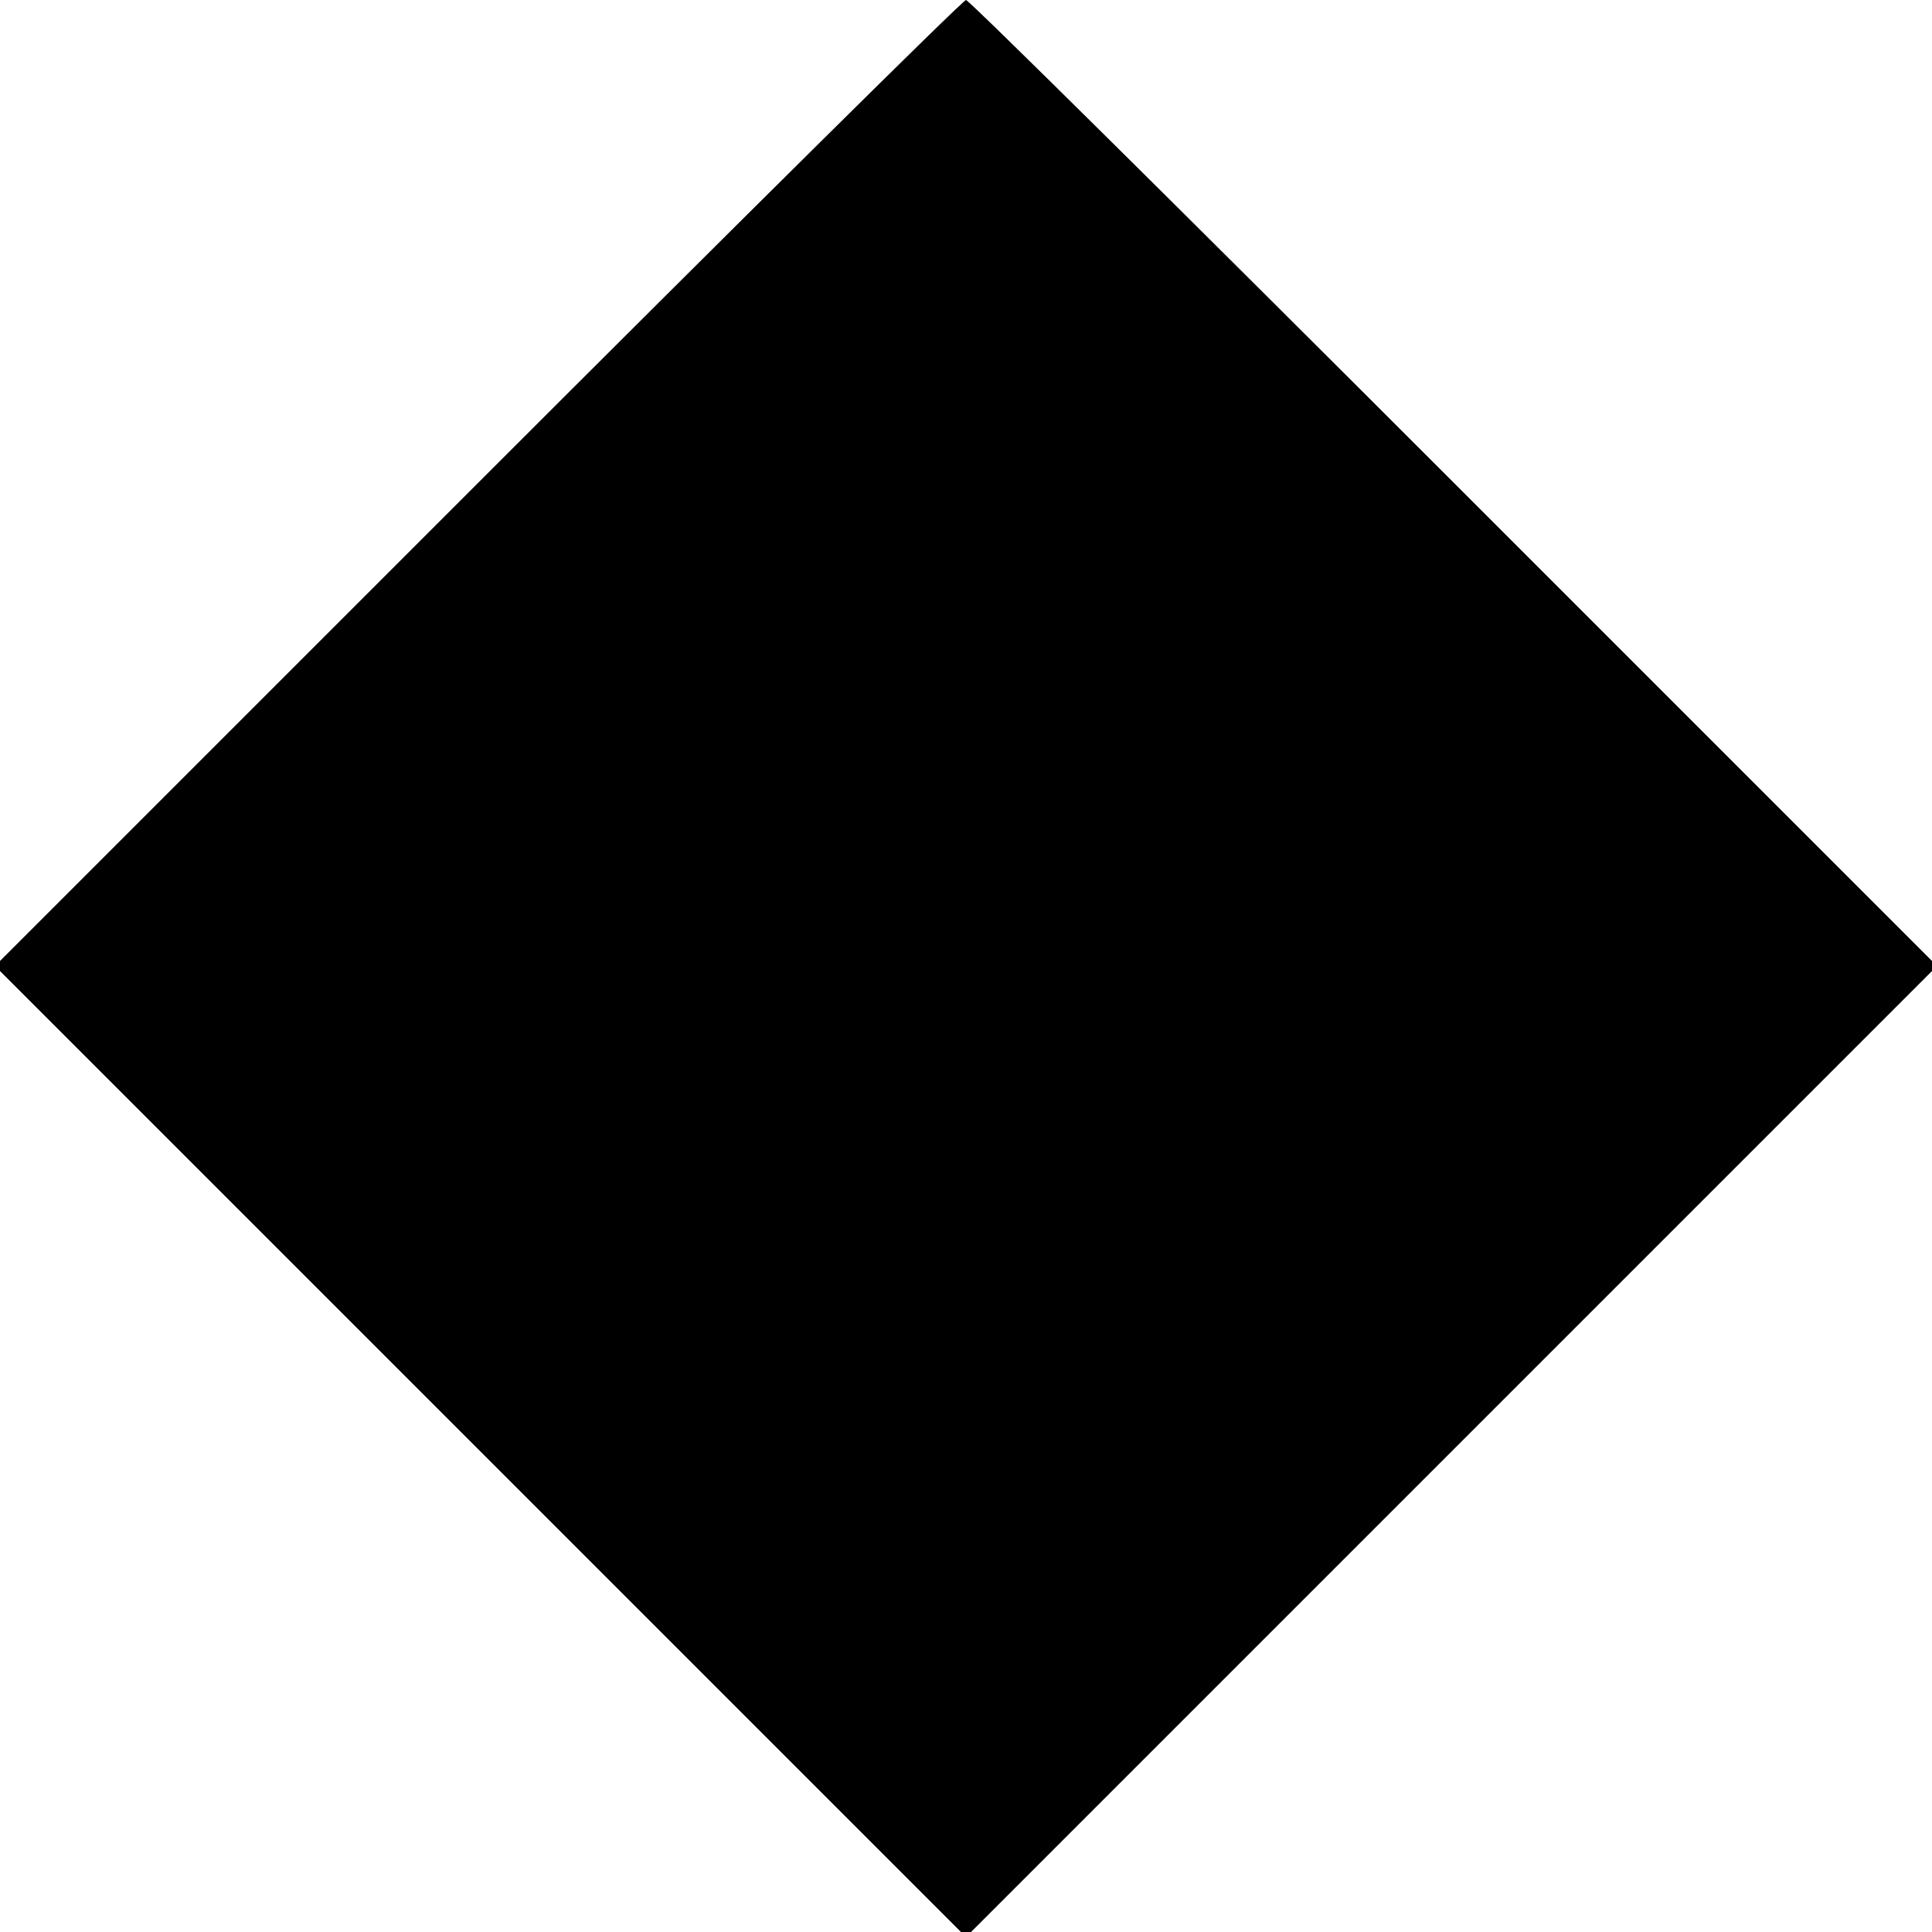
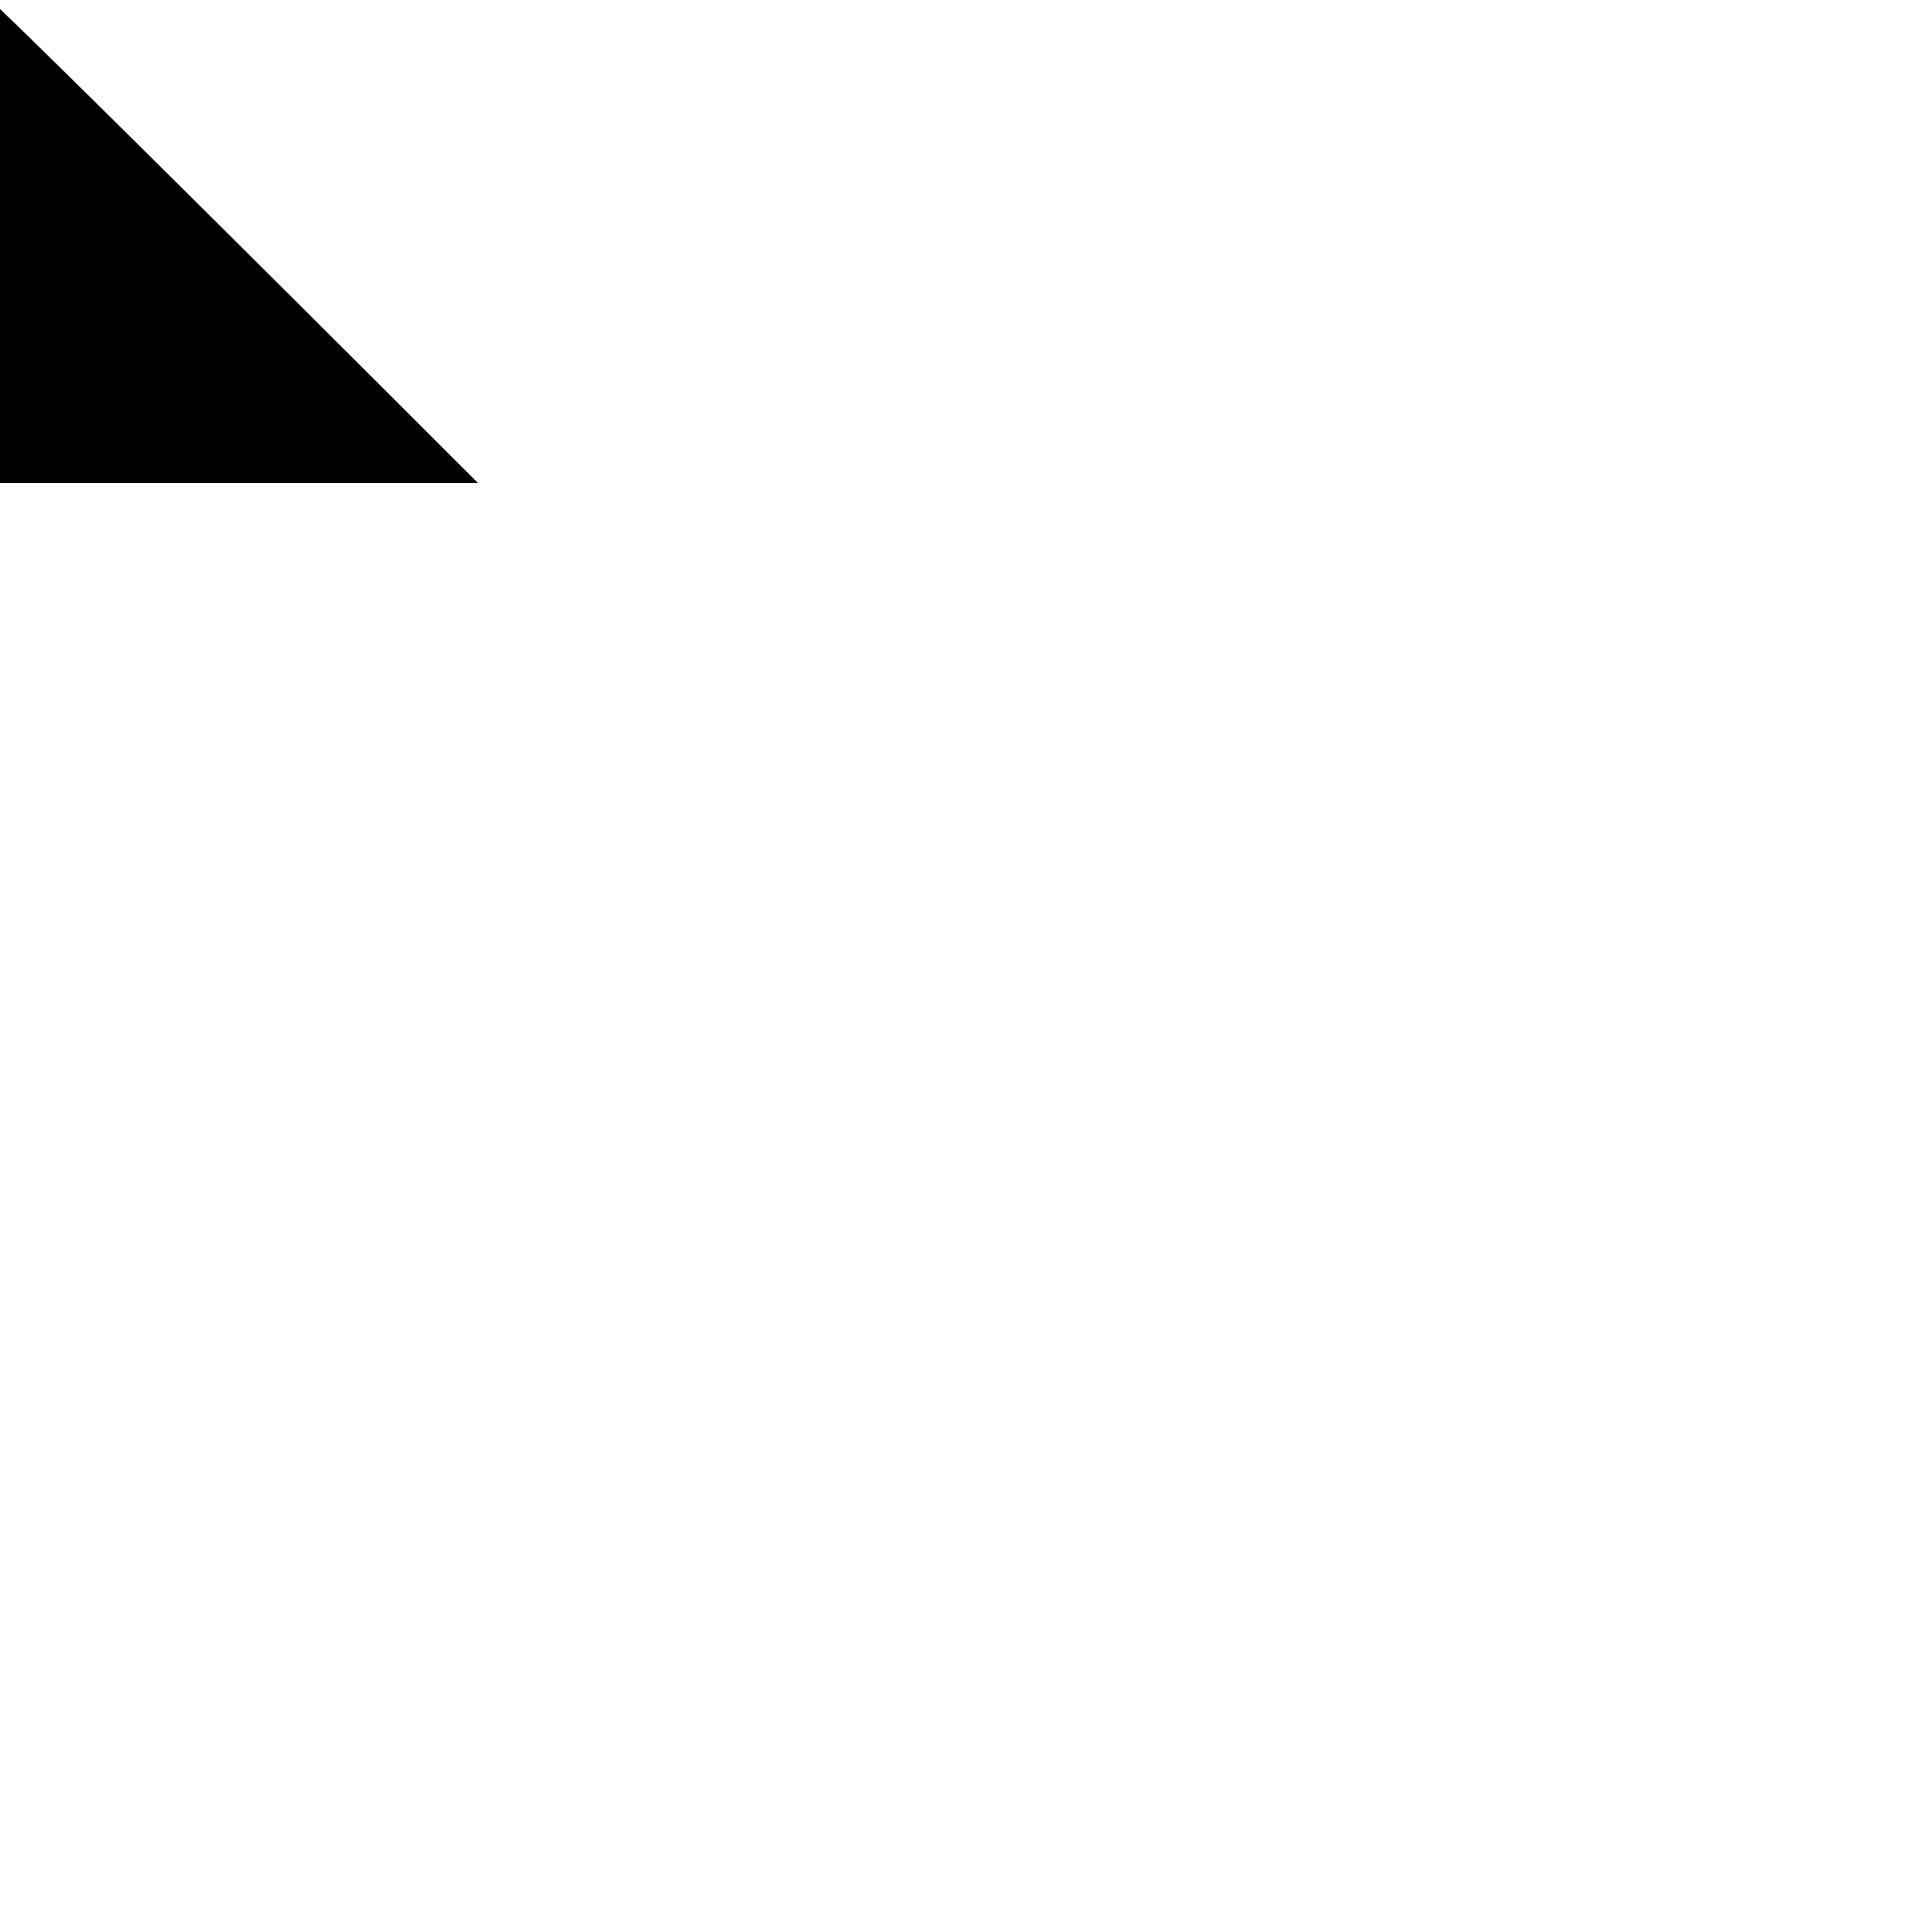
<svg xmlns="http://www.w3.org/2000/svg" version="1.0" width="192pt" height="192pt" viewBox="0 0 192 192" preserveAspectRatio="xMidYMid meet">
  <g transform="translate(0,192) scale(0.1,-0.1)" fill="#000000" stroke="none">
-     <path d="M475 1440 l-480 -480 483 -483 482 -482 482 482 483 483 -480 480 c-264 264 -482 480 -485 480 -3 0 -221 -216 -485 -480z" />
+     <path d="M475 1440 c-264 264 -482 480 -485 480 -3 0 -221 -216 -485 -480z" />
  </g>
</svg>